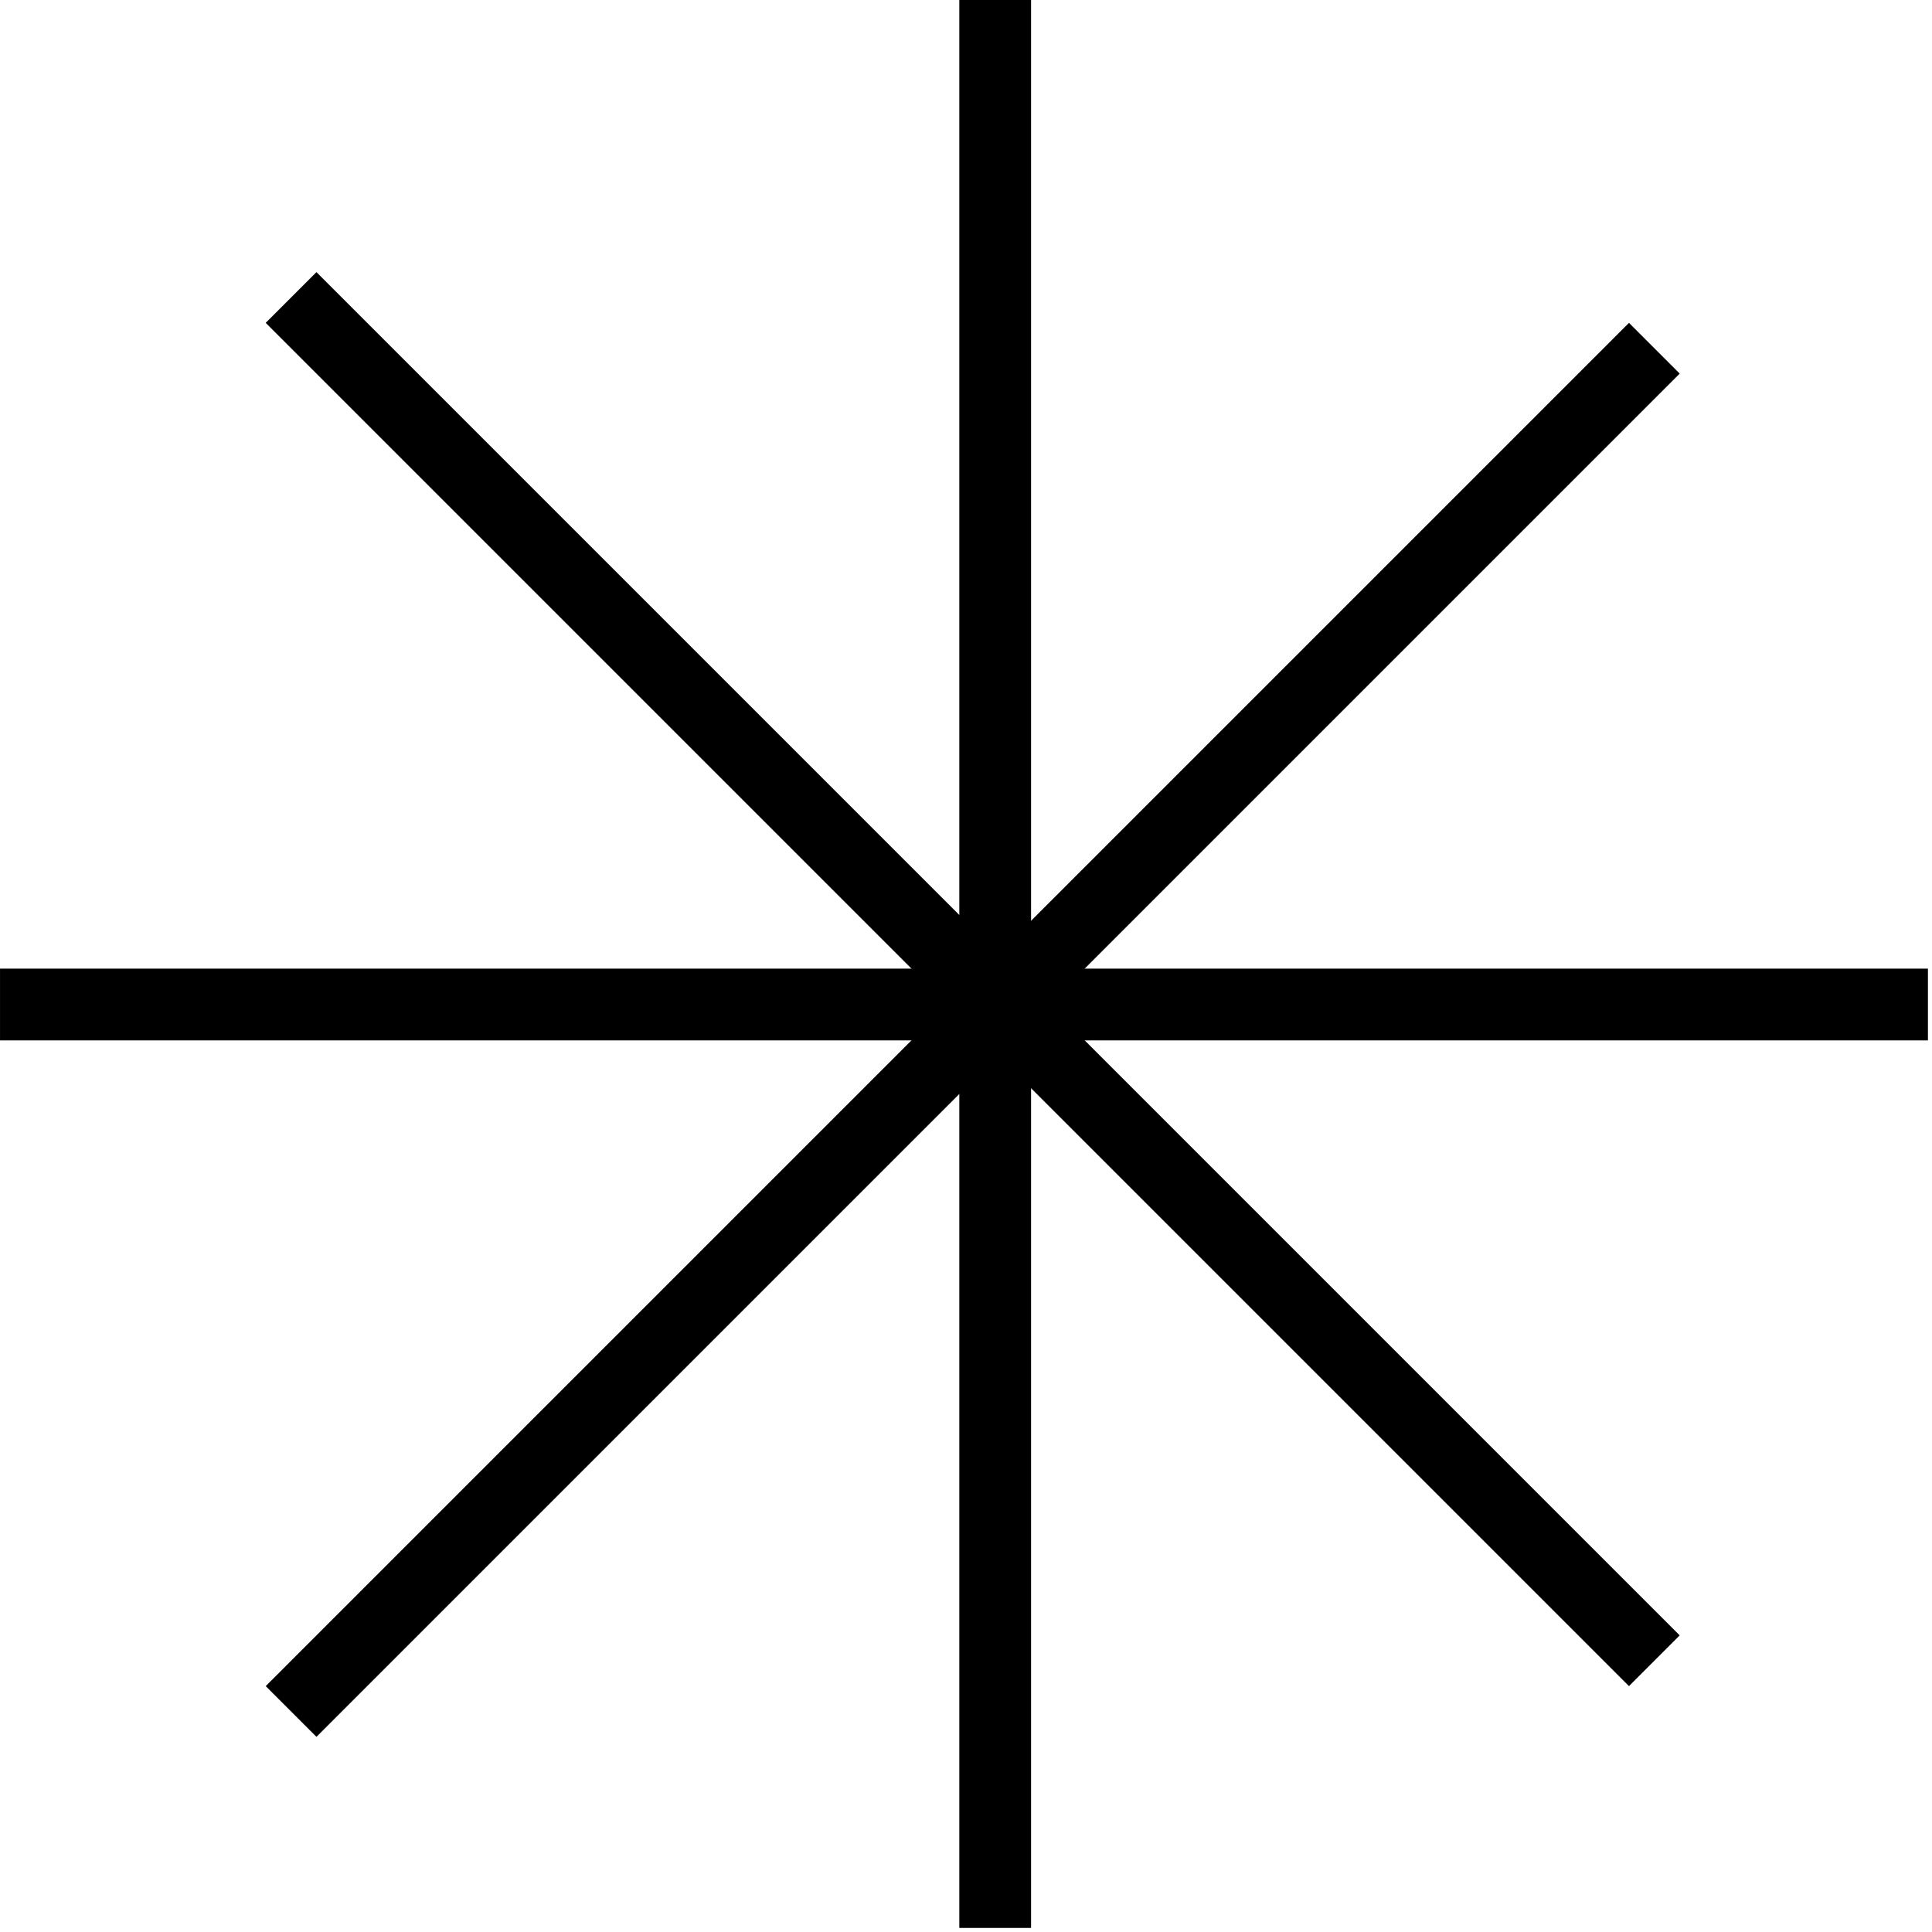
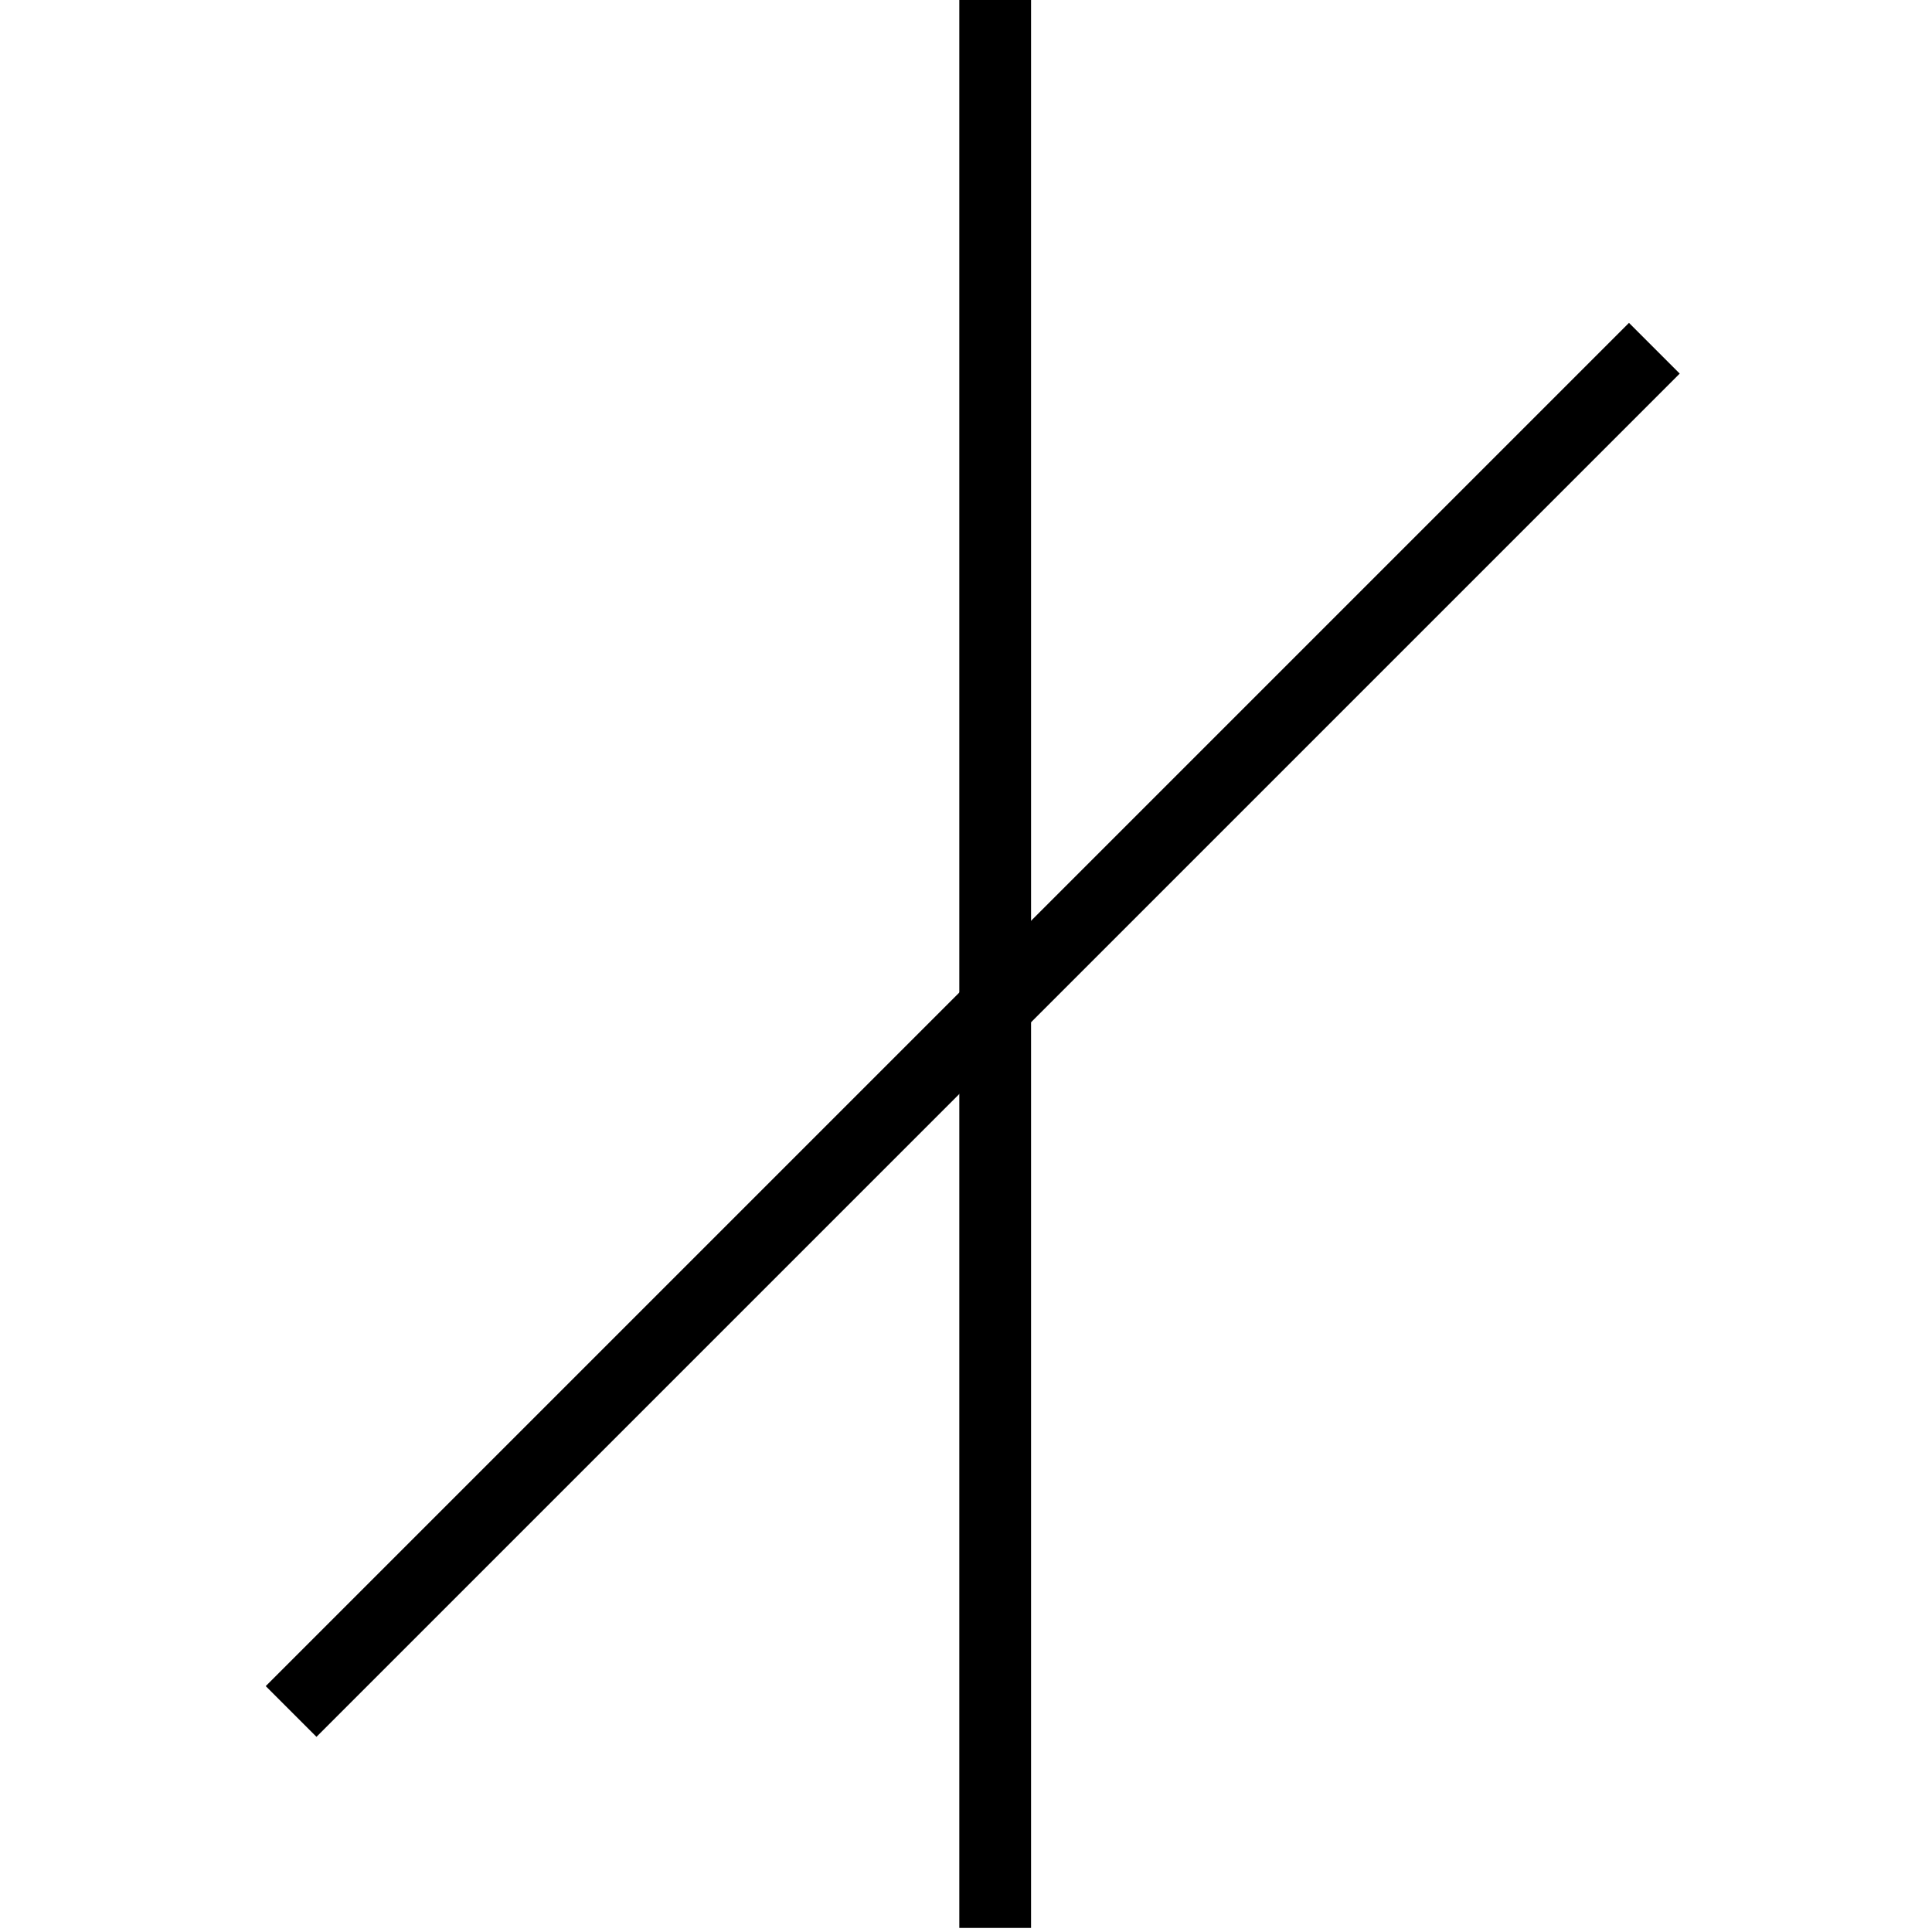
<svg xmlns="http://www.w3.org/2000/svg" width="132" height="132" viewBox="0 0 132 132" fill="none">
  <g clip-path="url(#clip0_277_230)">
-     <line x1="19.887" y1="20.325" x2="113.029" y2="113.467" stroke="black" stroke-width="4.902" />
    <line x1="113.03" y1="23.792" x2="19.889" y2="116.933" stroke="black" stroke-width="4.902" />
    <line x1="67.994" y1="-0.001" x2="67.994" y2="131.721" stroke="black" stroke-width="4.902" />
-     <line x1="131.723" y1="68.631" x2="0.001" y2="68.631" stroke="black" stroke-width="4.902" />
  </g>
  <defs>
    <clipPath id="clip0_277_230">
      <rect width="131.722" height="131.722" fill="white" transform="translate(0 -0.001)" />
    </clipPath>
  </defs>
</svg>